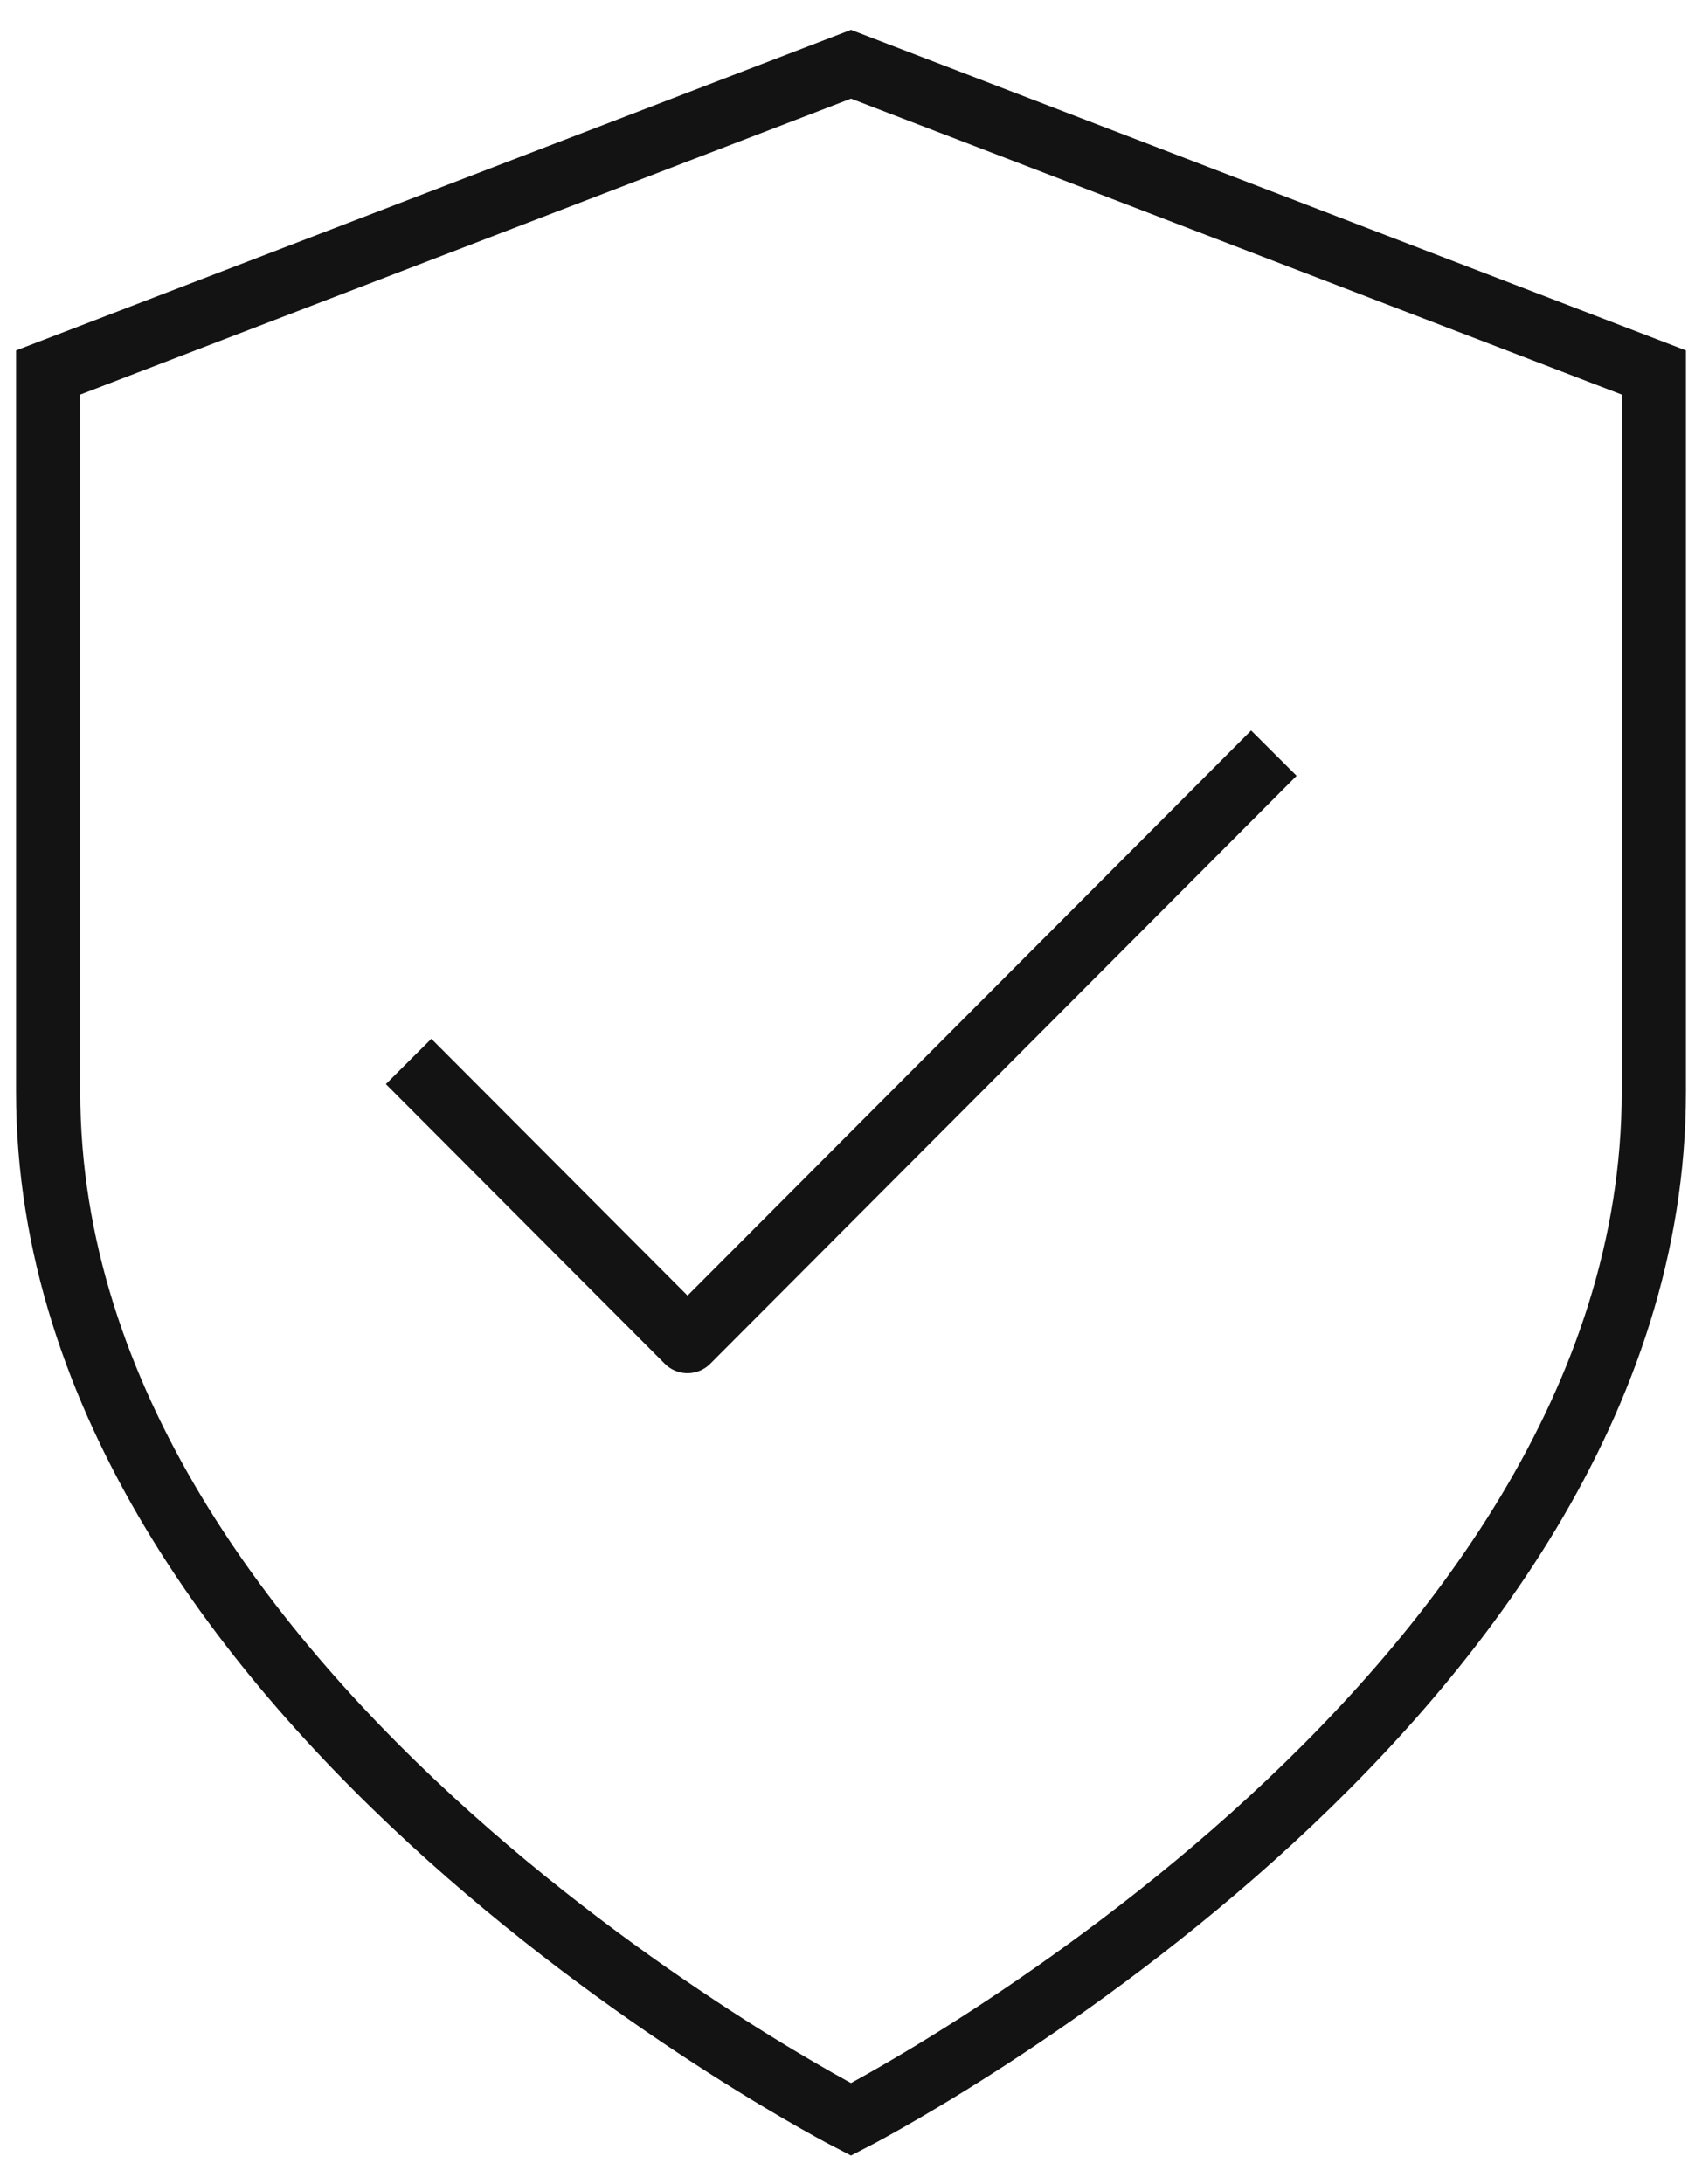
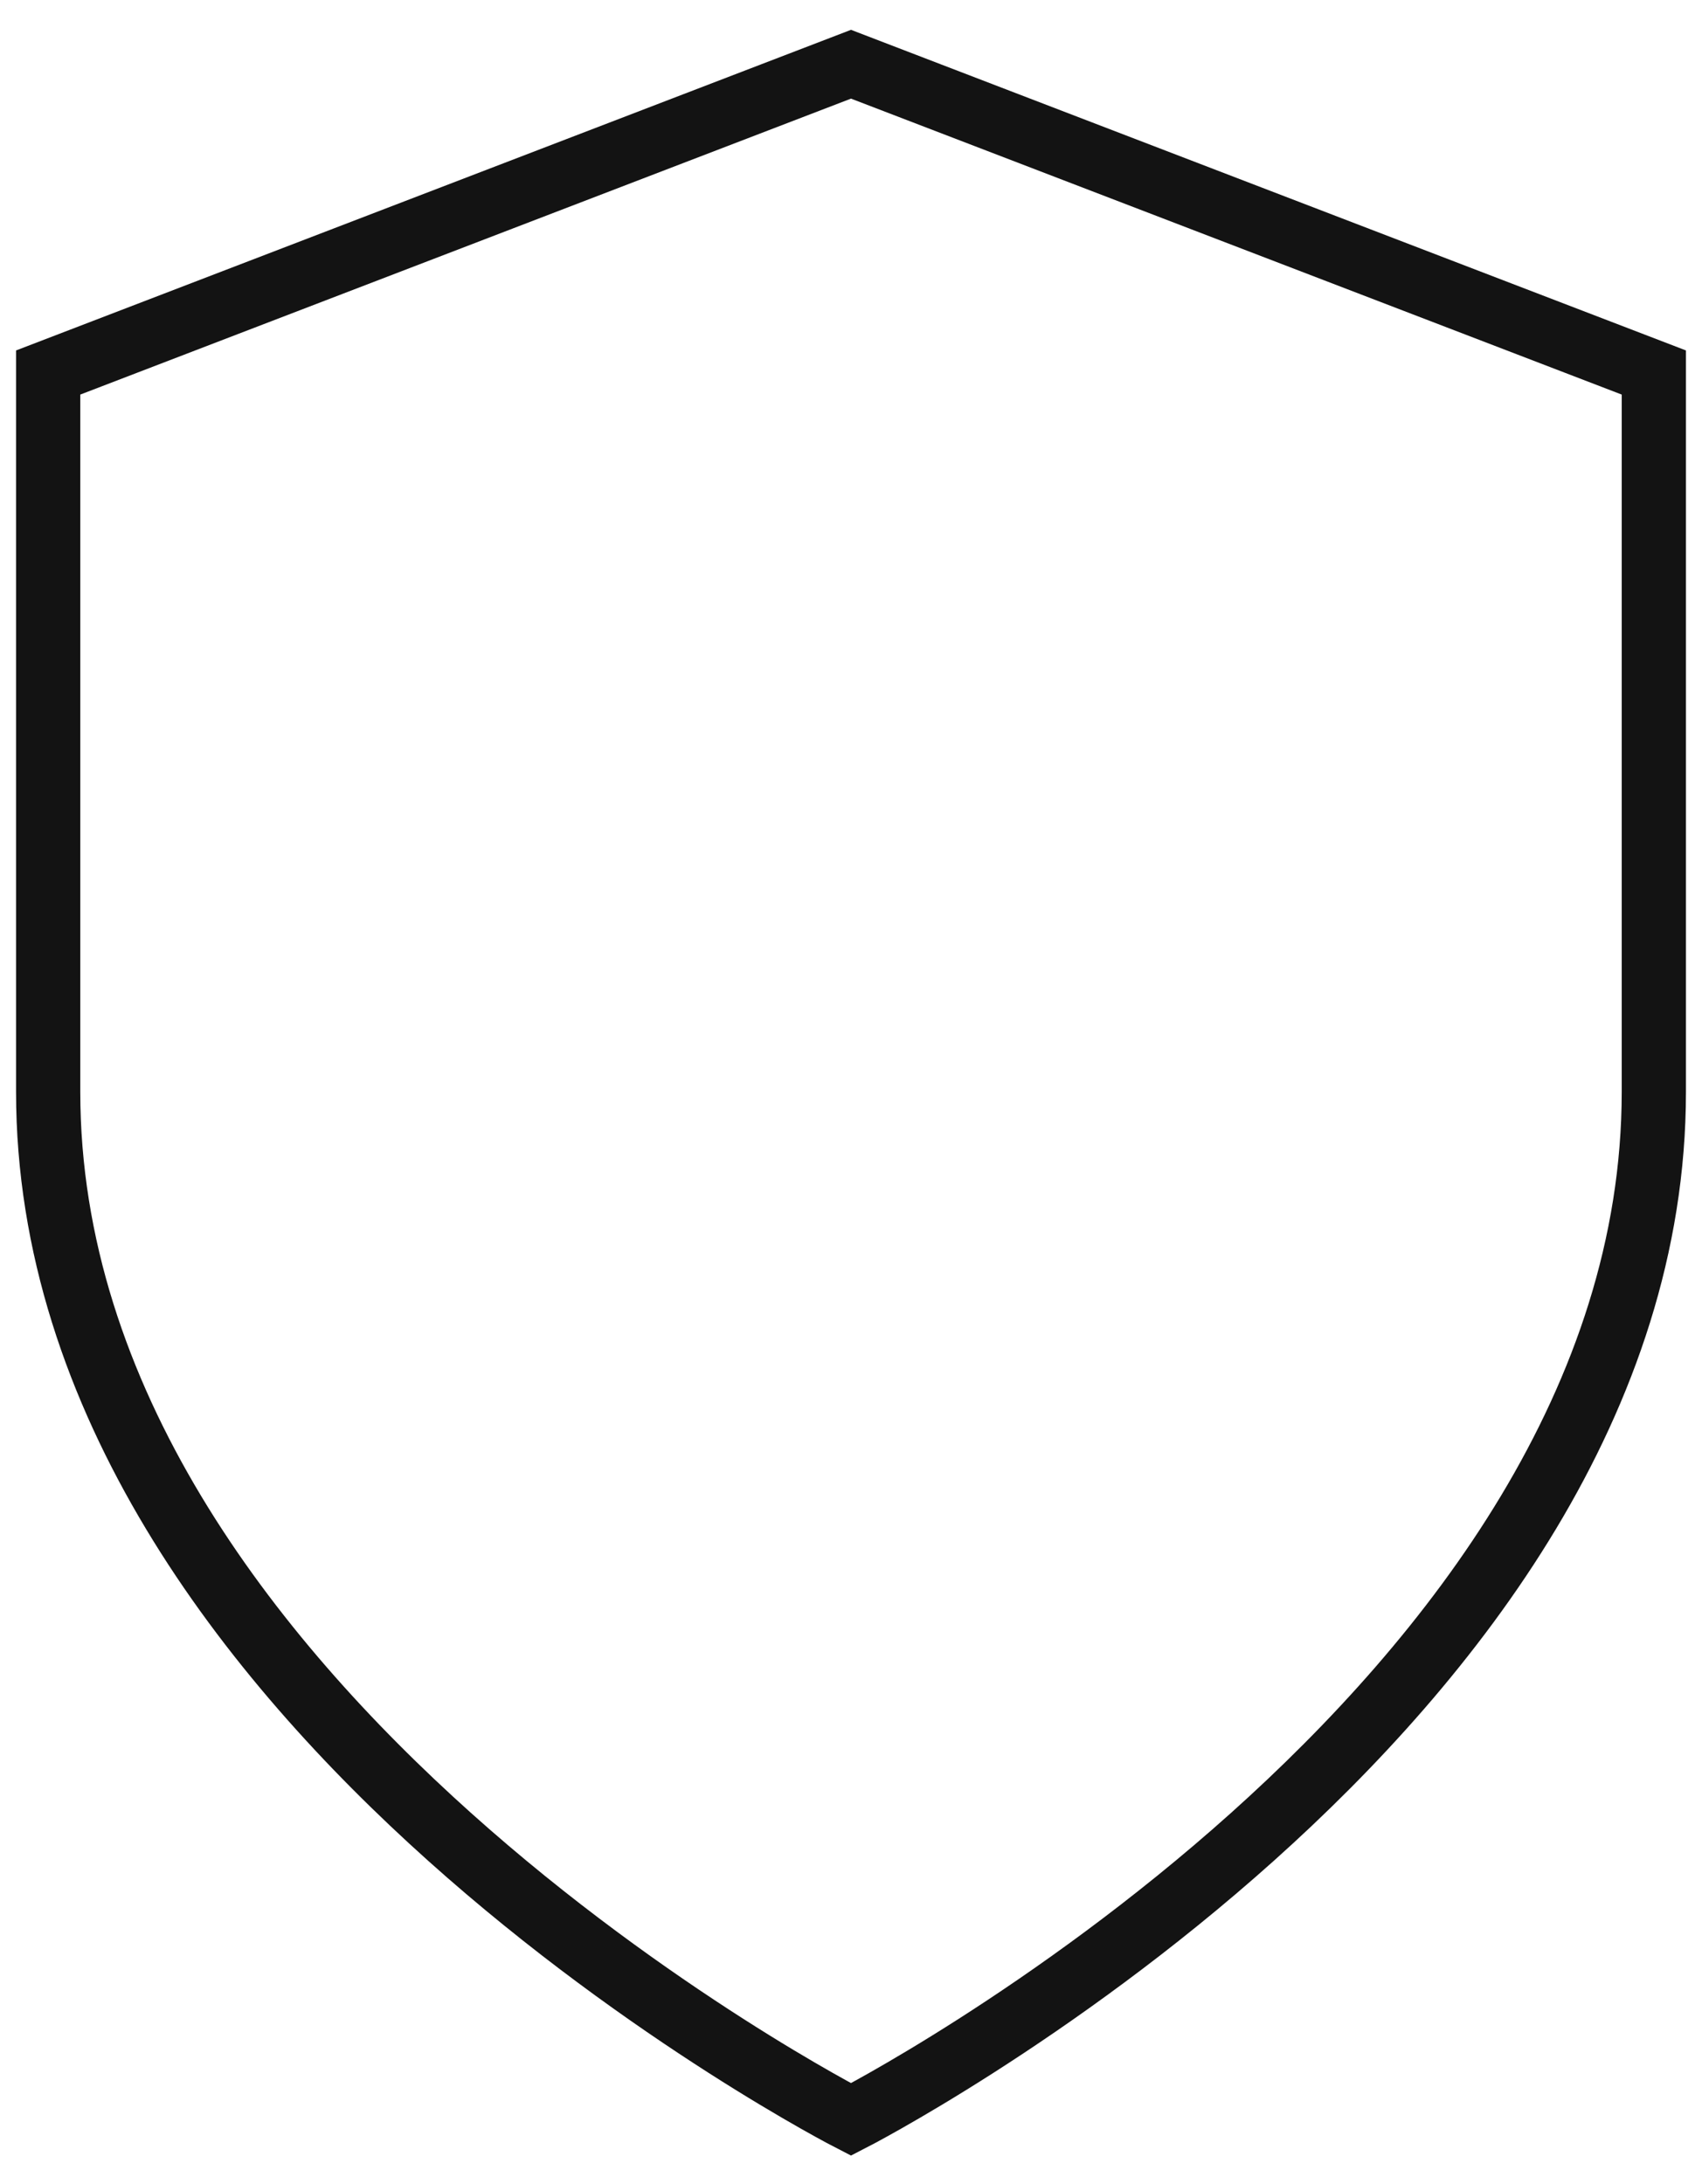
<svg xmlns="http://www.w3.org/2000/svg" width="53" height="68" viewBox="0 0 53 68" fill="none">
  <path d="M26.5 66C26.5 66 51.5 53.2 51.5 34V11.6L26.5 2L1.5 11.6V34C1.5 53.2 26.5 66 26.5 66Z" stroke="#131313" stroke-width="2" stroke-linecap="round" />
-   <path d="M38.962 24.161L21.409 41.761L13.43 33.761" stroke="#131313" stroke-width="2" stroke-linecap="square" stroke-linejoin="round" />
</svg>